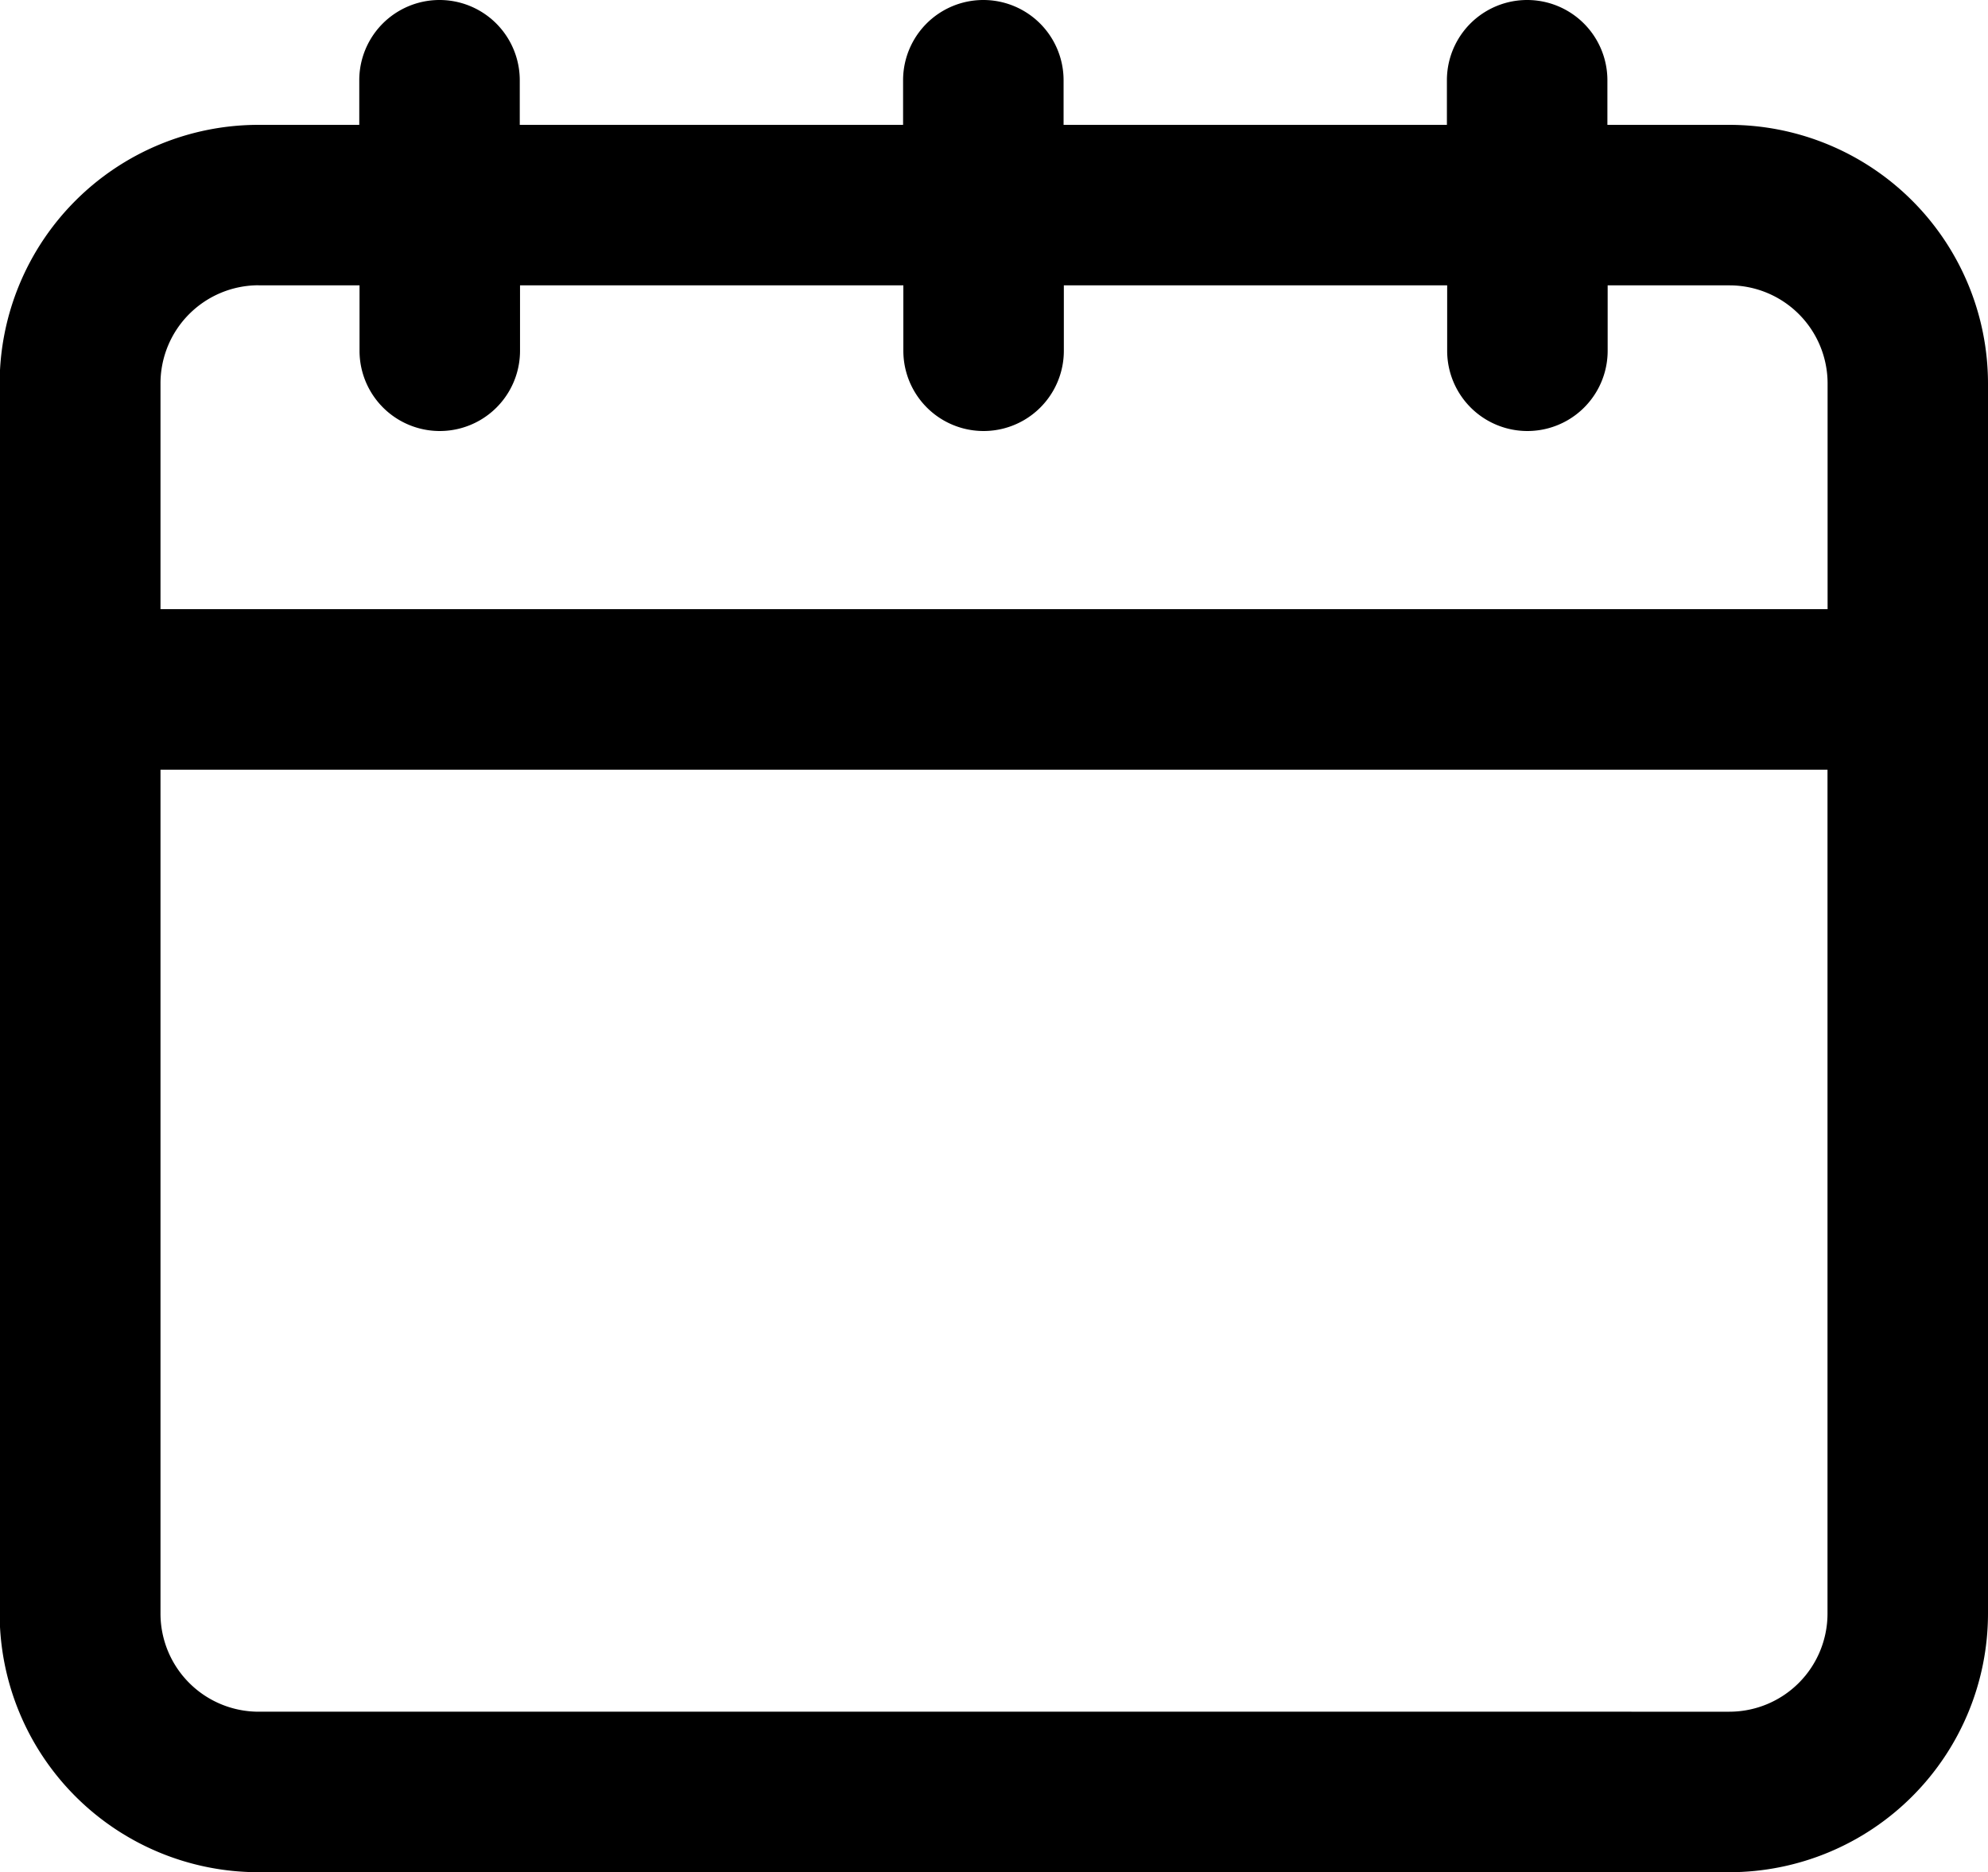
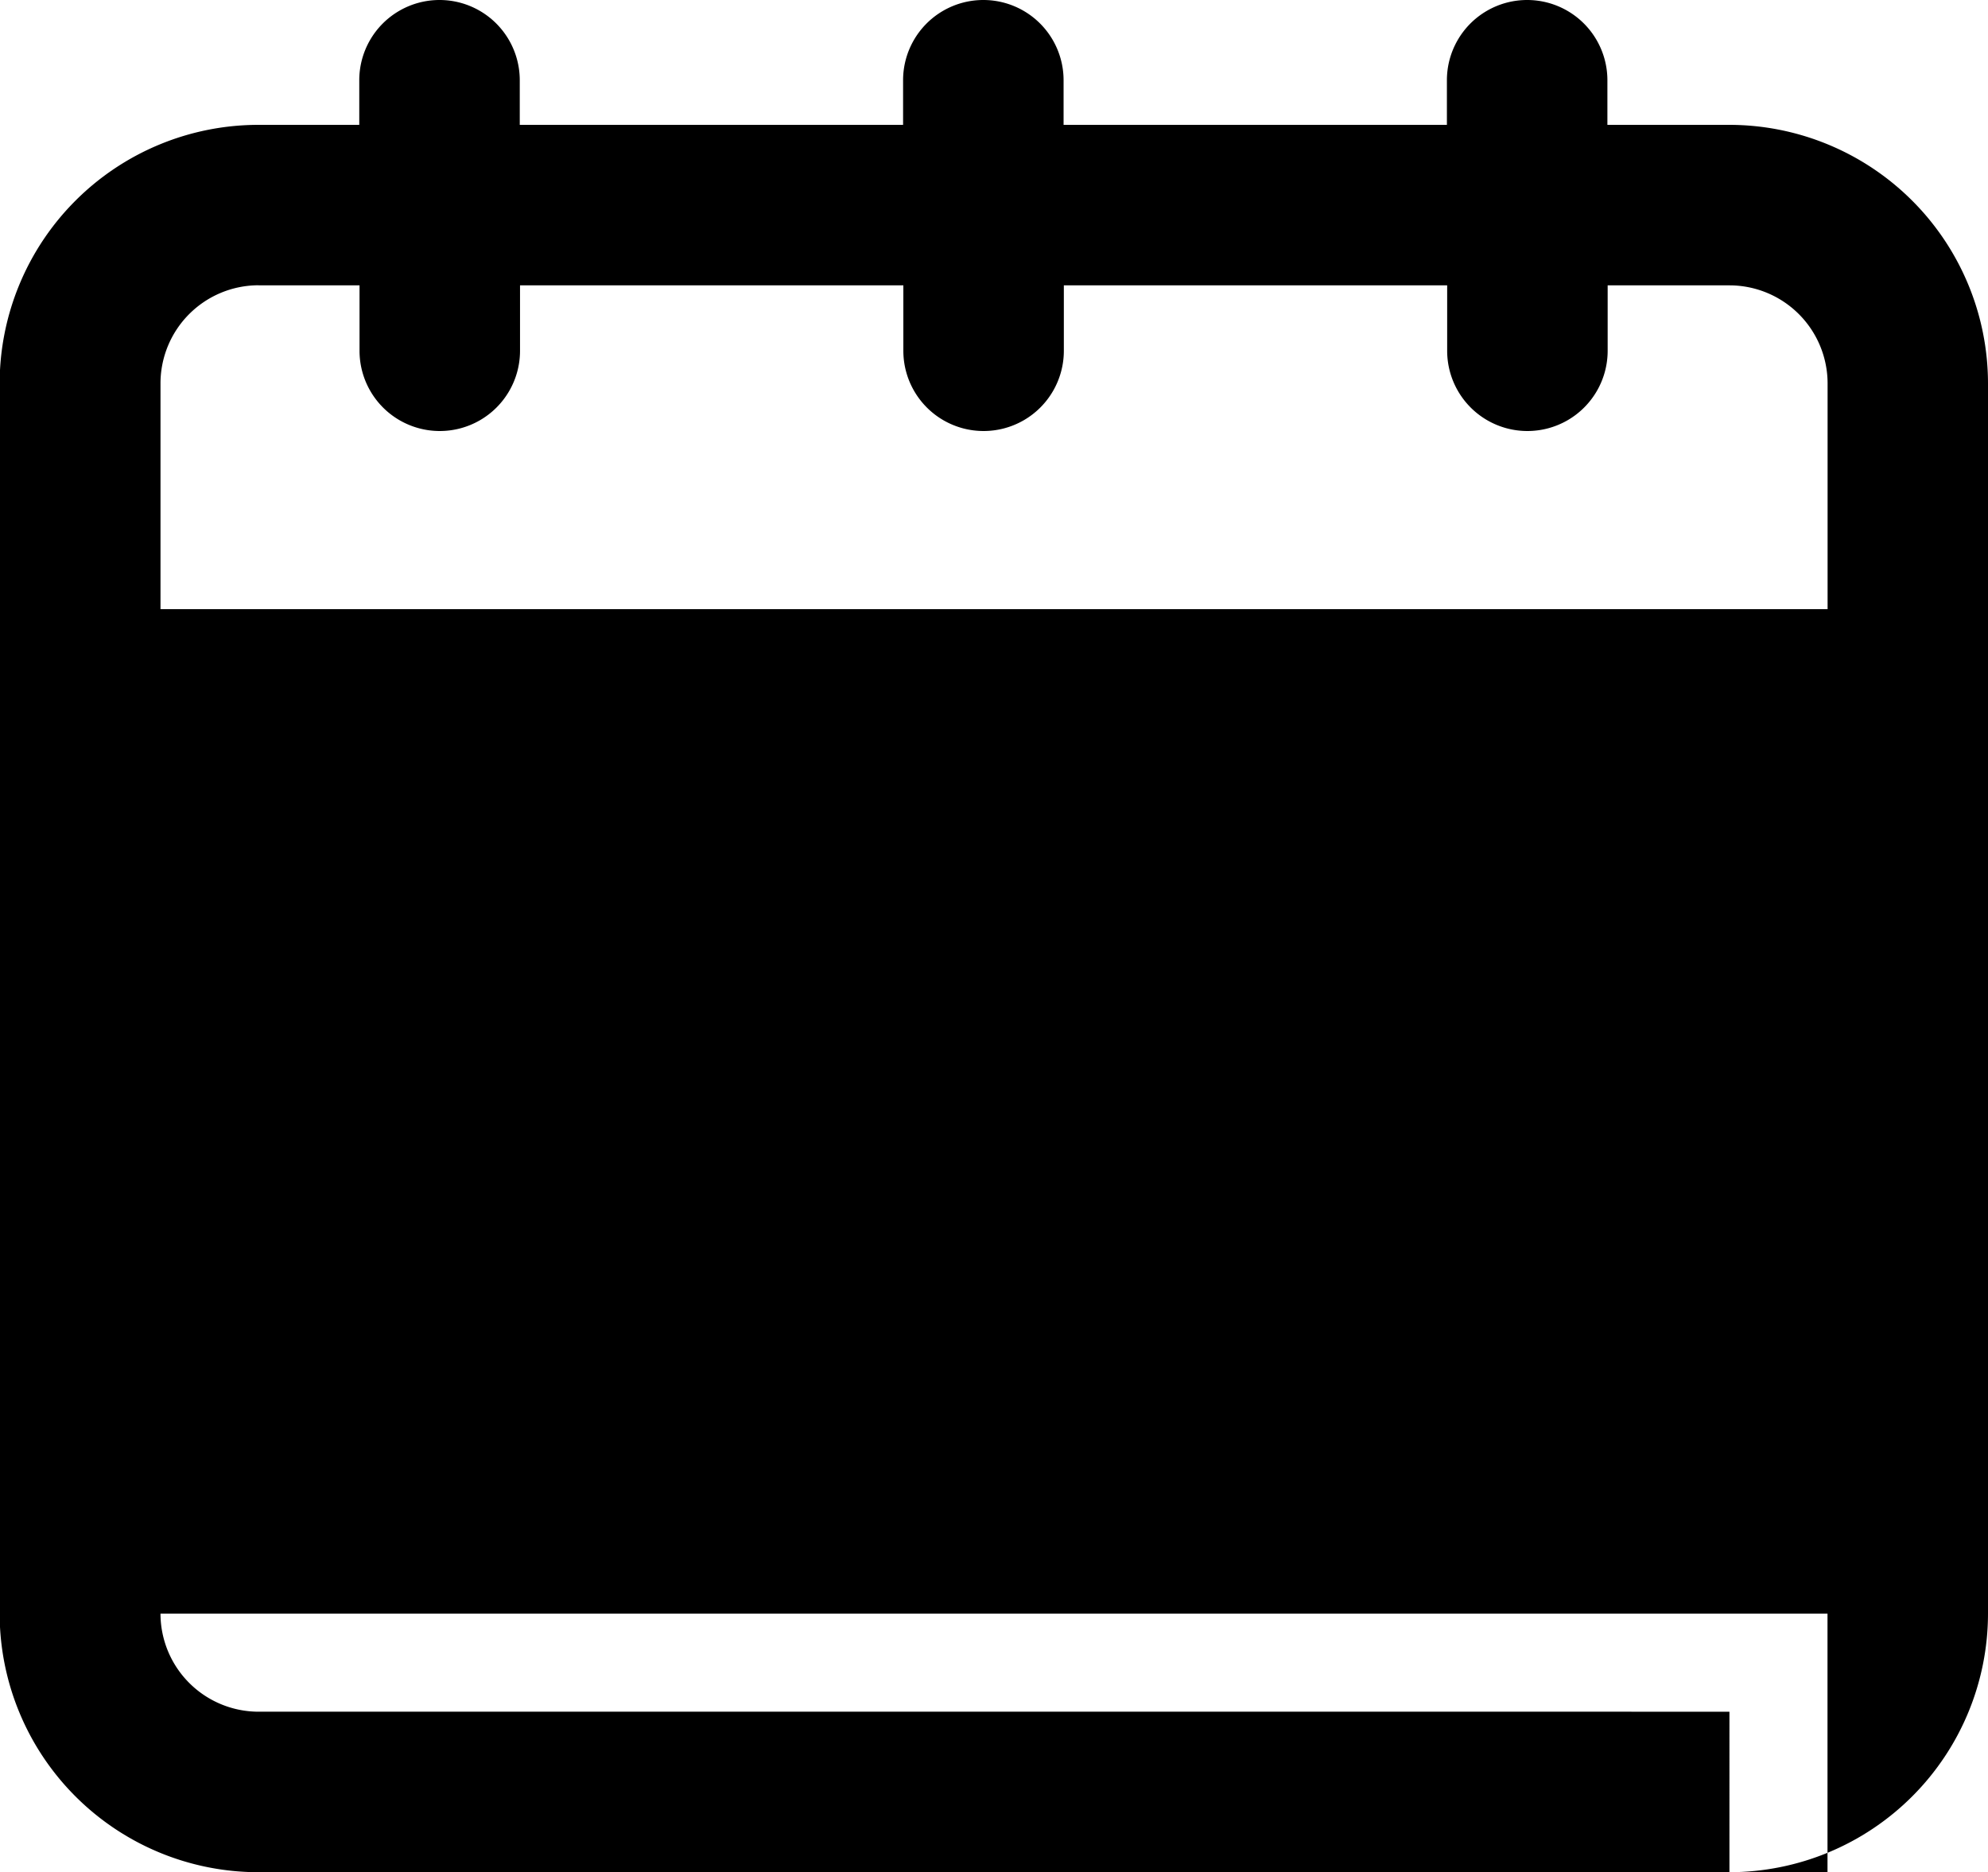
<svg xmlns="http://www.w3.org/2000/svg" width="22.643" height="21.323" viewBox="0 0 22.643 21.323">
-   <path data-name="Path 17072" d="M19.698 1.422h-1.39V.914a.914.914 0 0 0-1.828 0v.508h-4.366V.914a.914.914 0 1 0-1.828 0v.508H5.92V.914a.914.914 0 0 0-1.828 0v.508H2.941A2.948 2.948 0 0 0-.004 4.367v14.011a2.948 2.948 0 0 0 2.945 2.945h16.757a2.948 2.948 0 0 0 2.945-2.945V4.366a2.948 2.948 0 0 0-2.945-2.944zM2.944 3.25h1.151v.745a.914.914 0 0 0 1.828 0V3.25h4.366v.745a.914.914 0 1 0 1.828 0V3.25h4.366v.745a.914.914 0 0 0 1.828 0V3.25h1.388a1.118 1.118 0 0 1 1.117 1.117v2.571H1.828V4.366a1.118 1.118 0 0 1 1.117-1.117zm16.754 16.245H2.945a1.118 1.118 0 0 1-1.117-1.117V8.766h18.987v9.612a1.118 1.118 0 0 1-1.117 1.117z" />
+   <path data-name="Path 17072" d="M19.698 1.422h-1.39V.914a.914.914 0 0 0-1.828 0v.508h-4.366V.914a.914.914 0 1 0-1.828 0v.508H5.92V.914a.914.914 0 0 0-1.828 0v.508H2.941A2.948 2.948 0 0 0-.004 4.367v14.011a2.948 2.948 0 0 0 2.945 2.945h16.757a2.948 2.948 0 0 0 2.945-2.945V4.366a2.948 2.948 0 0 0-2.945-2.944zM2.944 3.25h1.151v.745a.914.914 0 0 0 1.828 0V3.25h4.366v.745a.914.914 0 1 0 1.828 0V3.25h4.366v.745a.914.914 0 0 0 1.828 0V3.25h1.388a1.118 1.118 0 0 1 1.117 1.117v2.571H1.828V4.366a1.118 1.118 0 0 1 1.117-1.117zm16.754 16.245H2.945a1.118 1.118 0 0 1-1.117-1.117h18.987v9.612a1.118 1.118 0 0 1-1.117 1.117z" />
</svg>